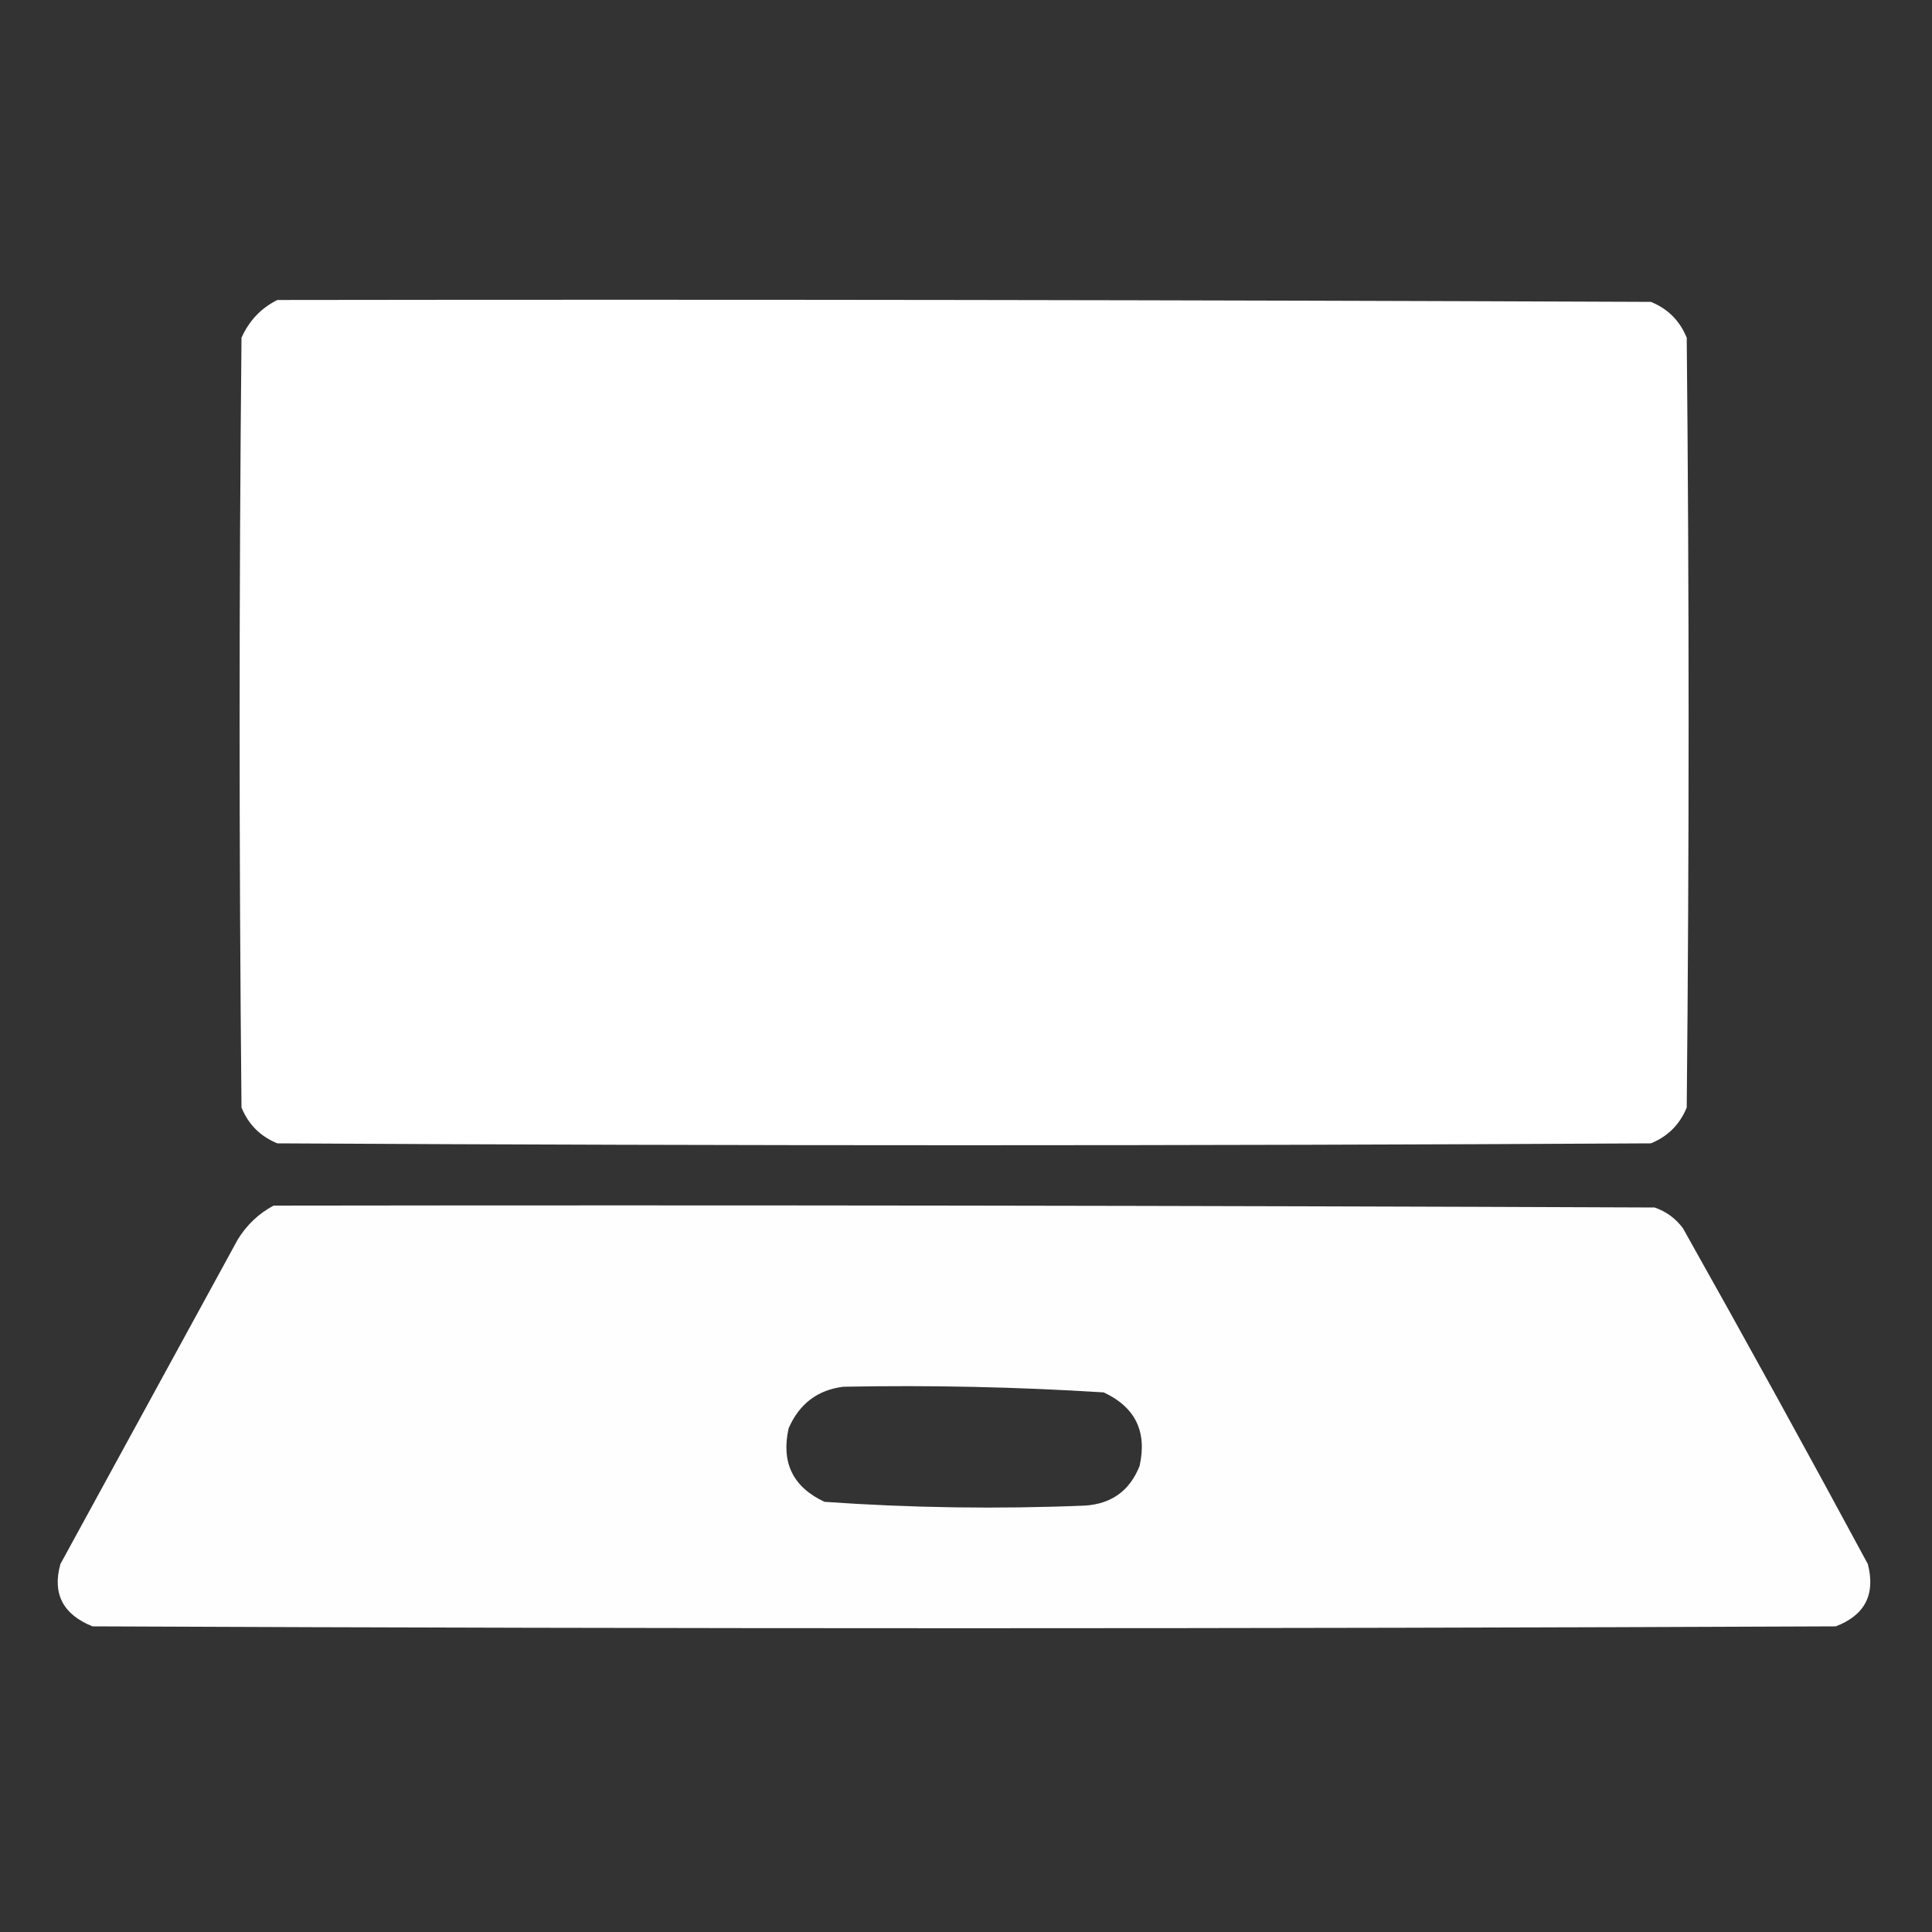
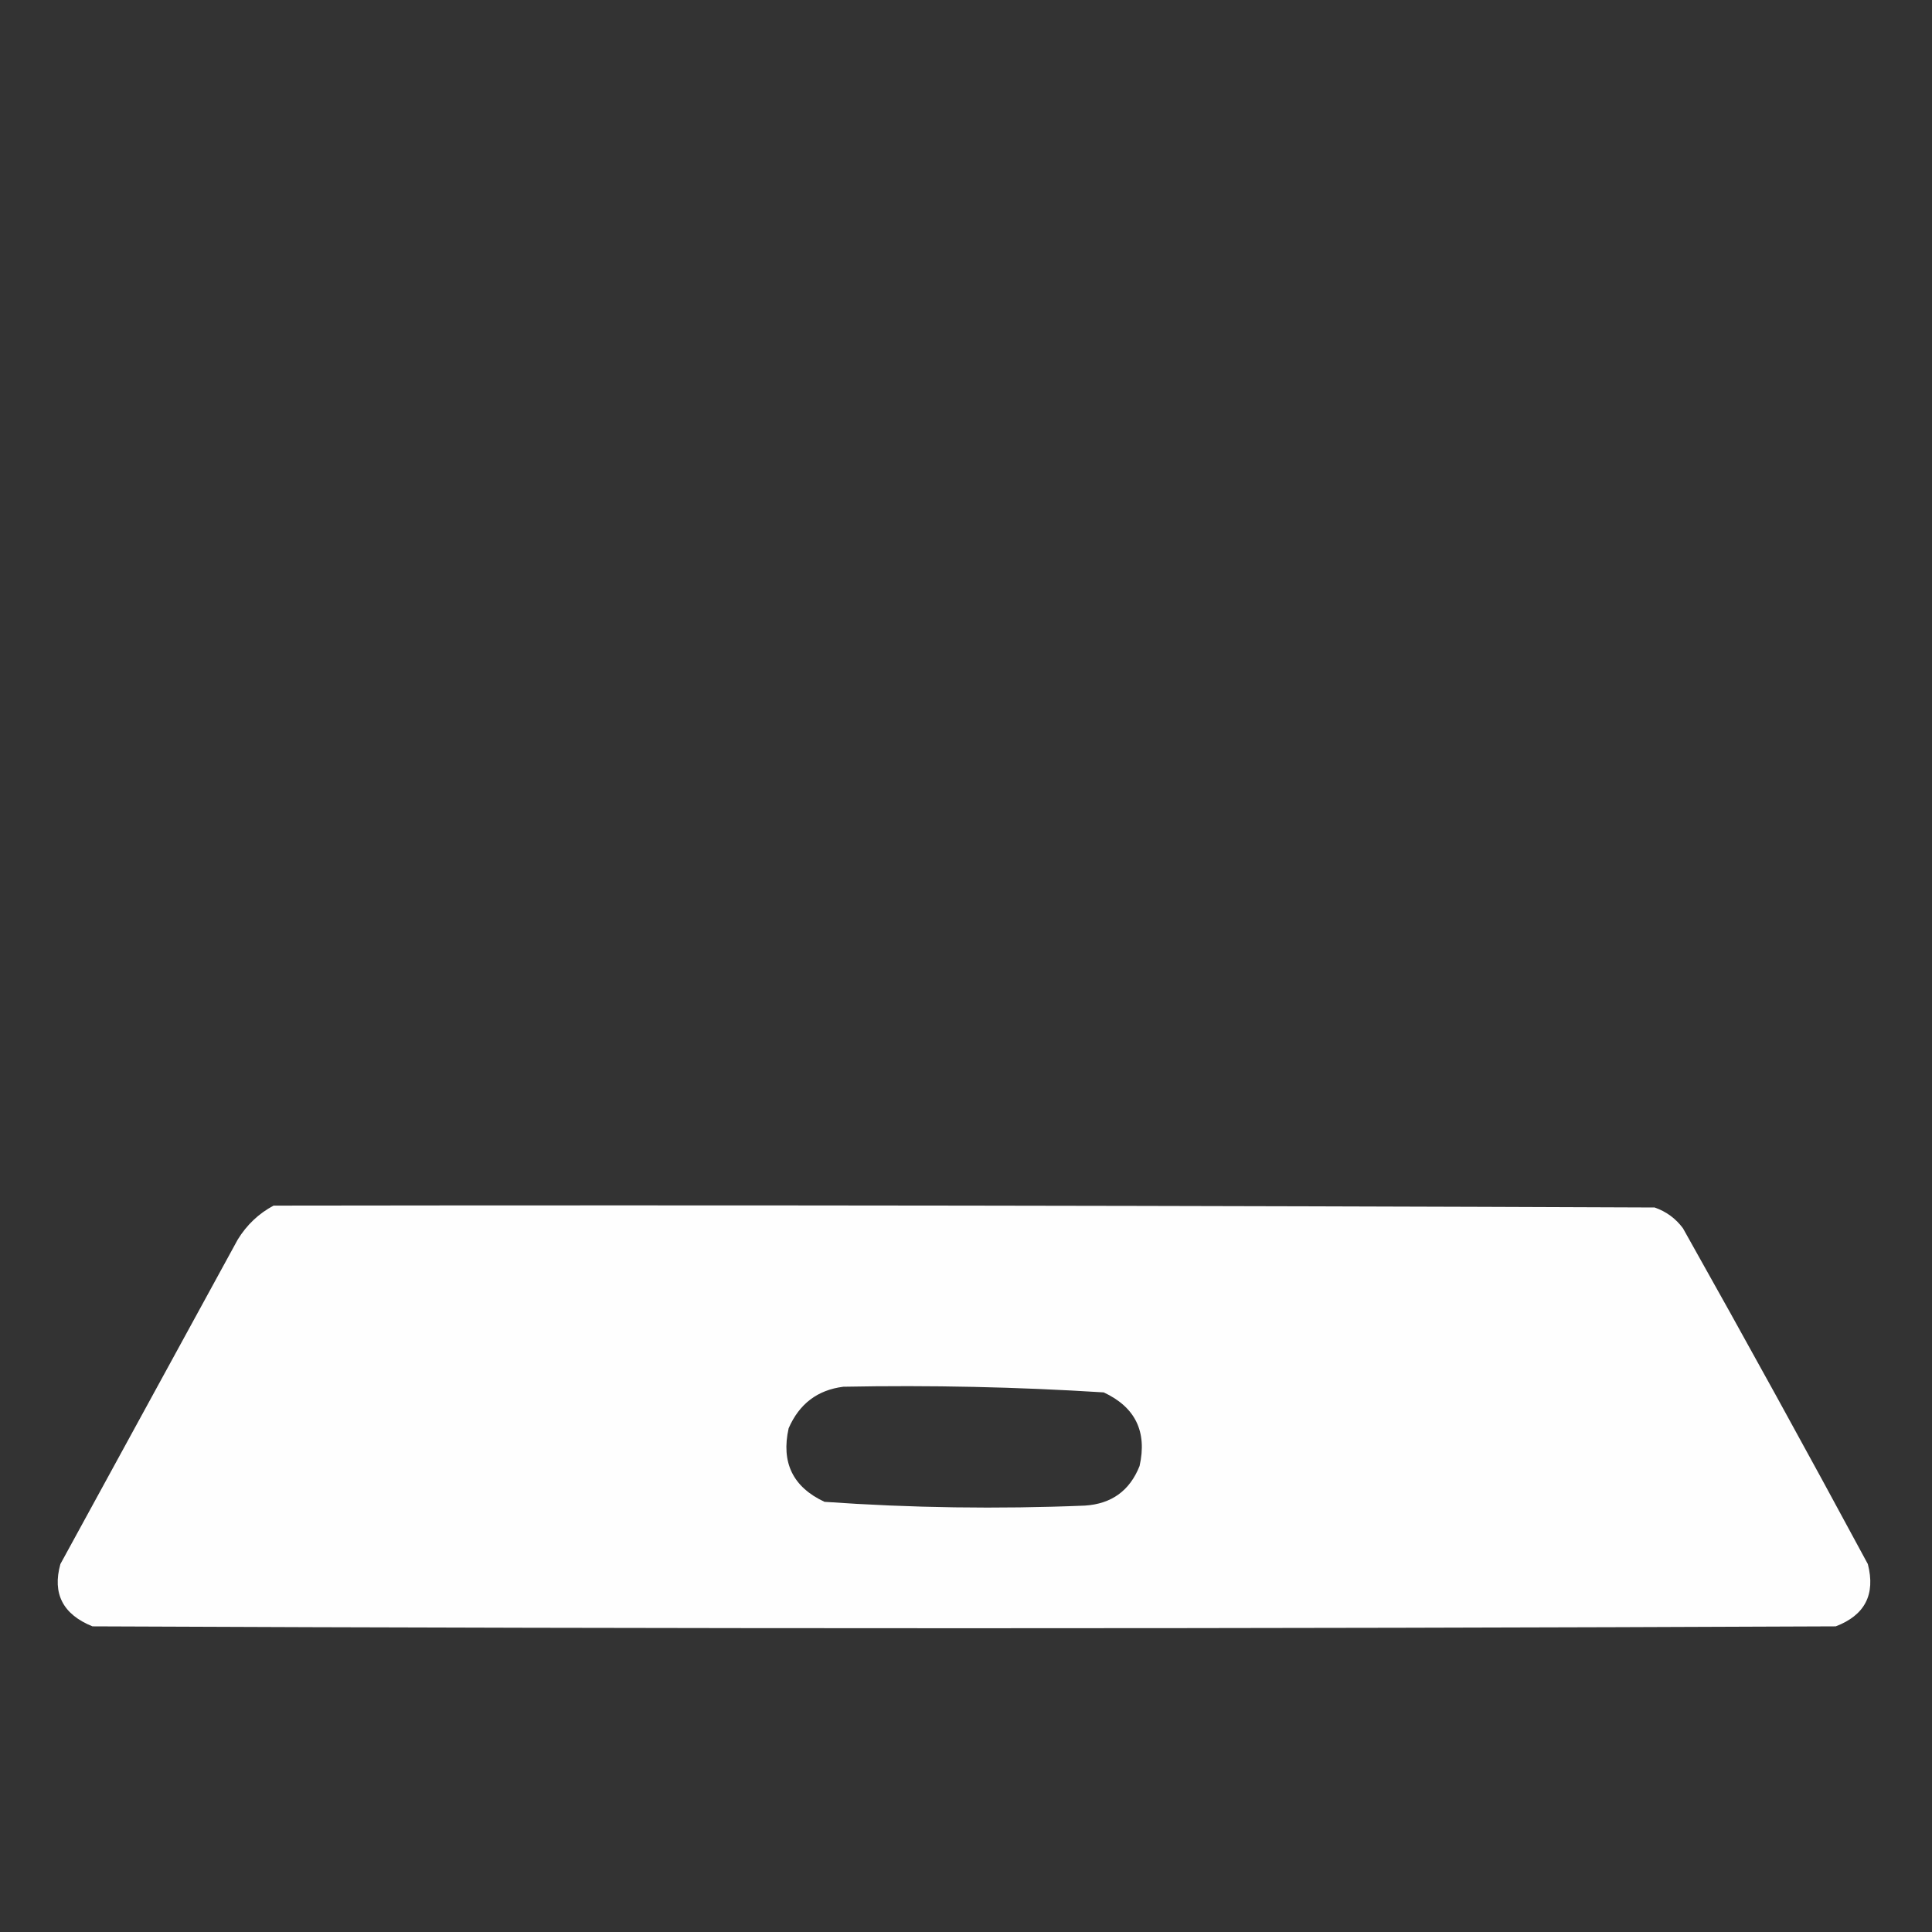
<svg xmlns="http://www.w3.org/2000/svg" version="1.1" width="512px" height="512px" style="shape-rendering:geometricPrecision; text-rendering:geometricPrecision; image-rendering:optimizeQuality; fill-rule:evenodd; clip-rule:evenodd">
  <rect width="100%" height="100%" fill="#333333" stroke="none" />
  <g>
-     <path style="opacity:0.999" fill="#ffffff" d="M 73.5,79.5 C 194.834,79.333 316.167,79.5 437.5,80C 442,81.833 445.167,85 447,89.5C 447.667,157.5 447.667,225.5 447,293.5C 445.167,298 442,301.167 437.5,303C 316.167,303.667 194.833,303.667 73.5,303C 69,301.167 65.833,298 64,293.5C 63.333,225.5 63.333,157.5 64,89.5C 66.022,84.98 69.189,81.647 73.5,79.5 Z" />
-   </g>
+     </g>
  <g>
    <path style="opacity:0.995" fill="#ffffff" d="M 72.5,319.5 C 194.5,319.333 316.5,319.5 438.5,320C 441.562,321.061 444.062,322.894 446,325.5C 462.587,355.006 478.921,384.673 495,414.5C 497.063,422.541 494.23,428.041 486.5,431C 332.5,431.667 178.5,431.667 24.5,431C 16.666,427.83 13.833,422.33 16,414.5C 31.667,385.833 47.333,357.167 63,328.5C 65.406,324.592 68.572,321.592 72.5,319.5 Z M 223.5,367.5 C 246.544,367.053 269.544,367.553 292.5,369C 300.871,372.909 304.037,379.409 302,388.5C 299.399,395.053 294.566,398.553 287.5,399C 264.458,399.947 241.458,399.614 218.5,398C 210.129,394.091 206.963,387.591 209,378.5C 211.821,372.023 216.655,368.356 223.5,367.5 Z" />
  </g>
</svg>